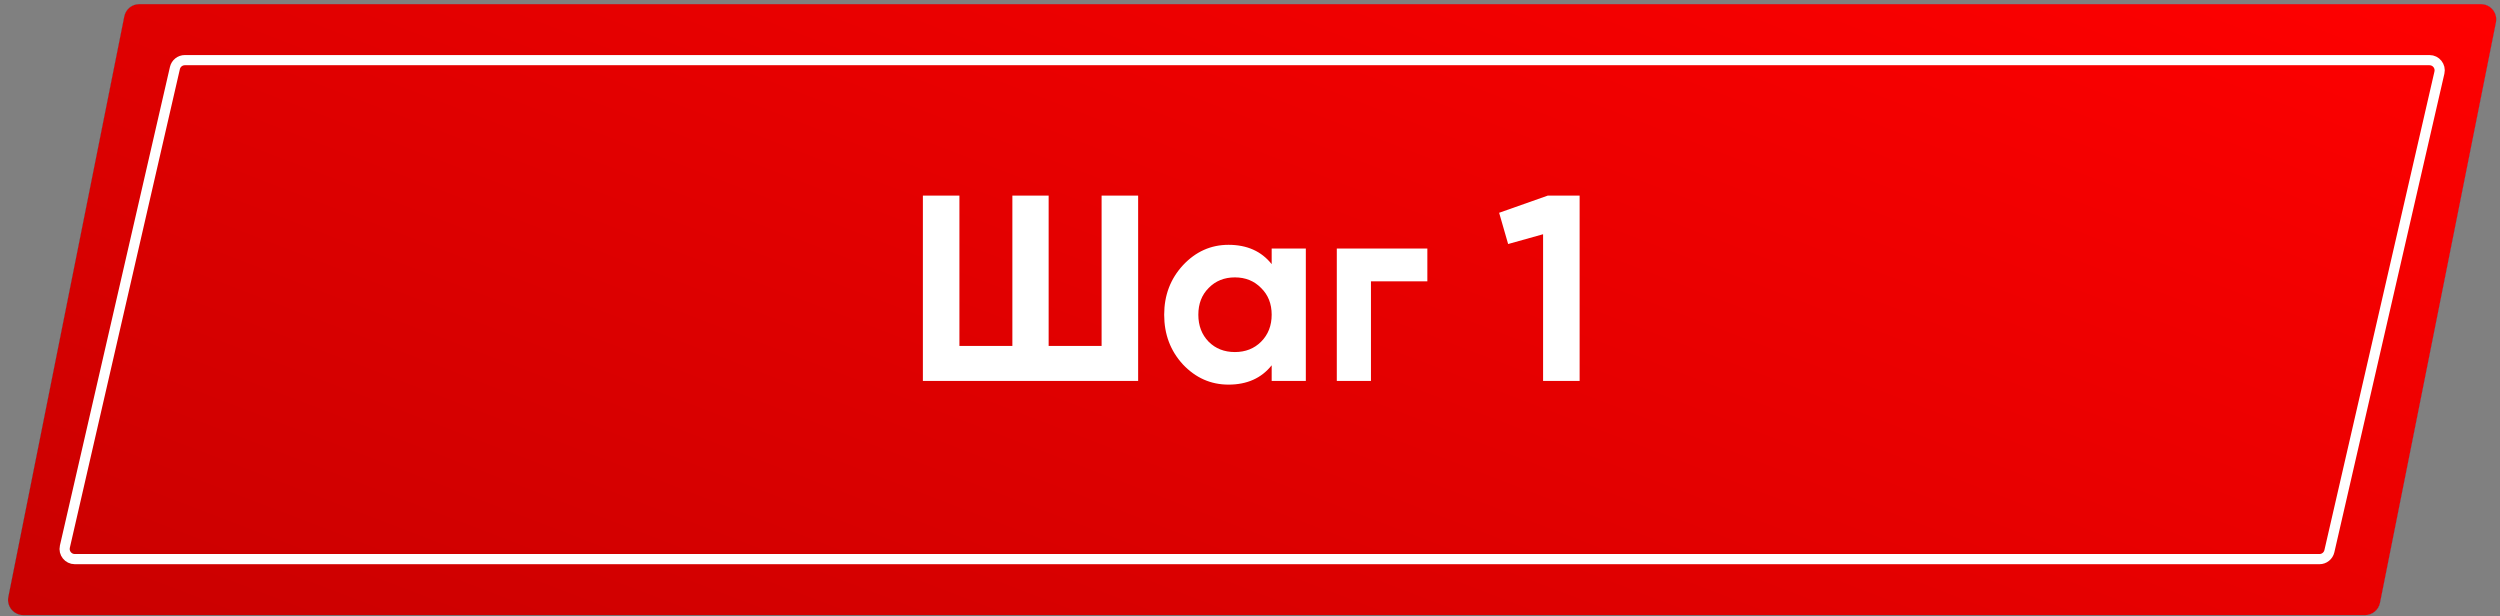
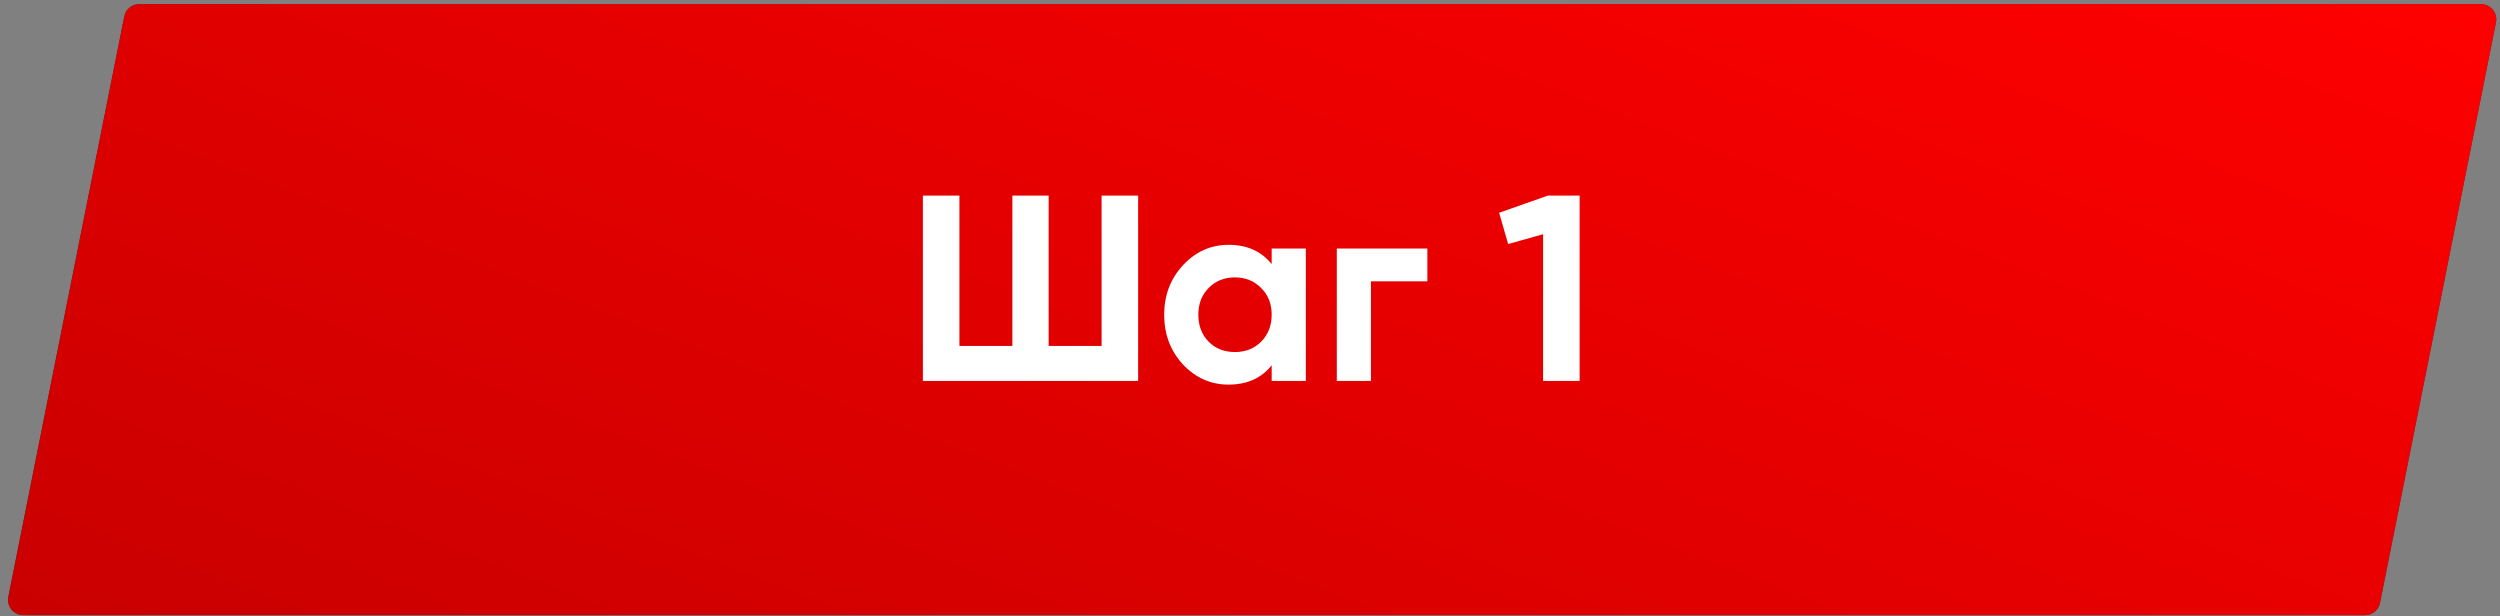
<svg xmlns="http://www.w3.org/2000/svg" width="491" height="121" viewBox="0 0 491 121" fill="none">
  <rect x="0" y="0" width="491" height="121" fill="#808080" stroke="none" />
  <path d="M24.41 3.223C24.69 1.821 25.921 0.811 27.352 0.811H487.262C489.155 0.811 490.575 2.543 490.204 4.399L467.432 118.399C467.152 119.801 465.921 120.811 464.49 120.811H4.58C2.687 120.811 1.267 119.08 1.638 117.223L24.41 3.223Z" fill="#333333" />
-   <path d="M24.41 3.223C24.69 1.821 25.921 0.811 27.352 0.811H487.262C489.155 0.811 490.575 2.543 490.204 4.399L467.432 118.399C467.152 119.801 465.921 120.811 464.49 120.811H4.58C2.687 120.811 1.267 119.08 1.638 117.223L24.41 3.223Z" fill="url(#paint0_linear)" />
  <path d="M24.41 3.223C24.69 1.821 25.921 0.811 27.352 0.811H487.262C489.155 0.811 490.575 2.543 490.204 4.399L467.432 118.399C467.152 119.801 465.921 120.811 464.49 120.811H4.58C2.687 120.811 1.267 119.08 1.638 117.223L24.41 3.223Z" fill="url(#paint1_linear)" />
-   <path d="M36.302 11.811H477.153C478.439 11.811 479.39 13.006 479.102 14.259L457.489 108.259C457.281 109.167 456.472 109.811 455.54 109.811H14.689C13.404 109.811 12.452 108.616 12.74 107.363L34.353 13.363C34.561 12.455 35.37 11.811 36.302 11.811Z" stroke="white" stroke-width="2" />
  <path d="M216.354 67.947V38.411H223.53V74.811H181.254V38.411H188.43V67.947H198.83V38.411H205.954V67.947H216.354ZM249.757 51.879V48.811H256.465V74.811H249.757V71.743C247.746 74.274 244.921 75.539 241.281 75.539C237.814 75.539 234.833 74.222 232.337 71.587C229.875 68.918 228.645 65.659 228.645 61.811C228.645 57.998 229.875 54.756 232.337 52.087C234.833 49.418 237.814 48.083 241.281 48.083C244.921 48.083 247.746 49.348 249.757 51.879ZM237.381 67.115C238.733 68.467 240.449 69.143 242.529 69.143C244.609 69.143 246.325 68.467 247.677 67.115C249.063 65.728 249.757 63.96 249.757 61.811C249.757 59.662 249.063 57.911 247.677 56.559C246.325 55.172 244.609 54.479 242.529 54.479C240.449 54.479 238.733 55.172 237.381 56.559C236.029 57.911 235.353 59.662 235.353 61.811C235.353 63.96 236.029 65.728 237.381 67.115ZM262.548 48.811H280.332V55.259H269.256V74.811H262.548V48.811ZM294.43 41.791L303.998 38.411H310.238V74.811H303.062V46.003L296.198 47.927L294.43 41.791Z" fill="white" />
  <defs>
    <linearGradient id="paint0_linear" x1="-84.599" y1="-59.832" x2="786.171" y2="235.359" gradientUnits="userSpaceOnUse">
      <stop stop-color="#3DD0DB" />
      <stop offset="1" stop-color="#50C0FF" />
    </linearGradient>
    <linearGradient id="paint1_linear" x1="651.129" y1="60.811" x2="515.455" y2="413.429" gradientUnits="userSpaceOnUse">
      <stop stop-color="#FF1919" />
      <stop offset="0" stop-color="#FF0000" />
      <stop offset="1" stop-color="#B90000" />
    </linearGradient>
  </defs>
</svg>